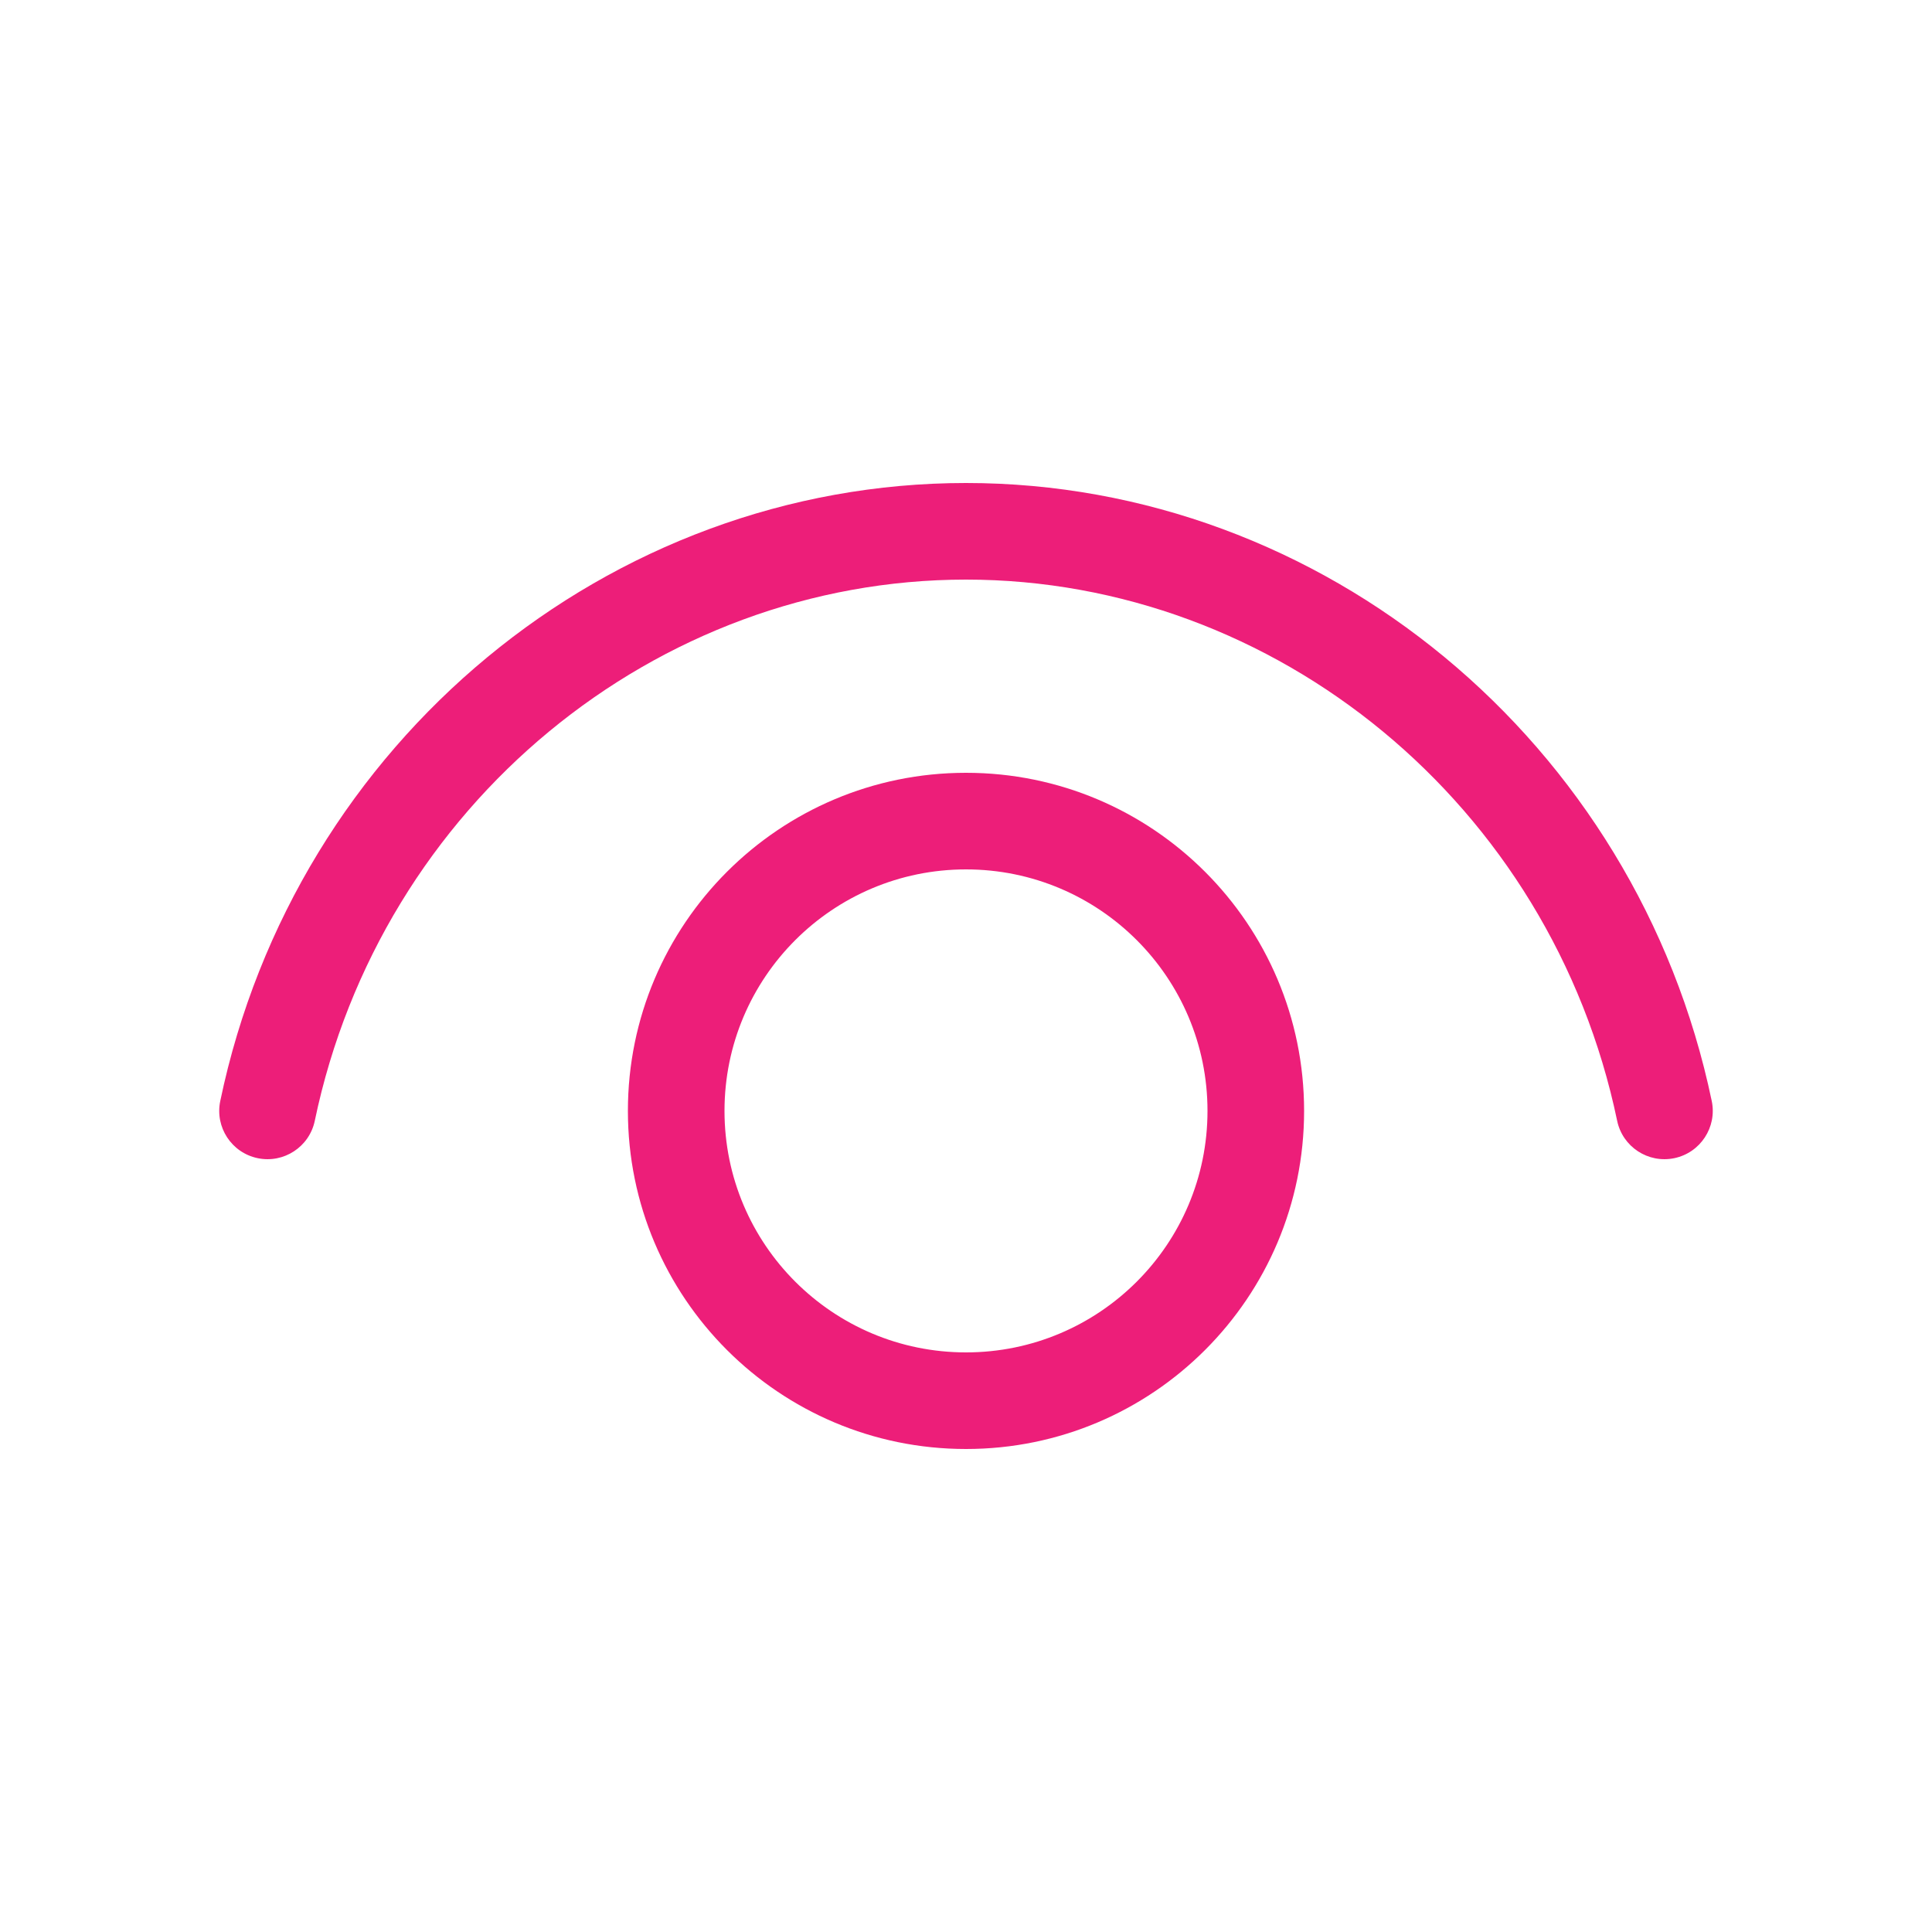
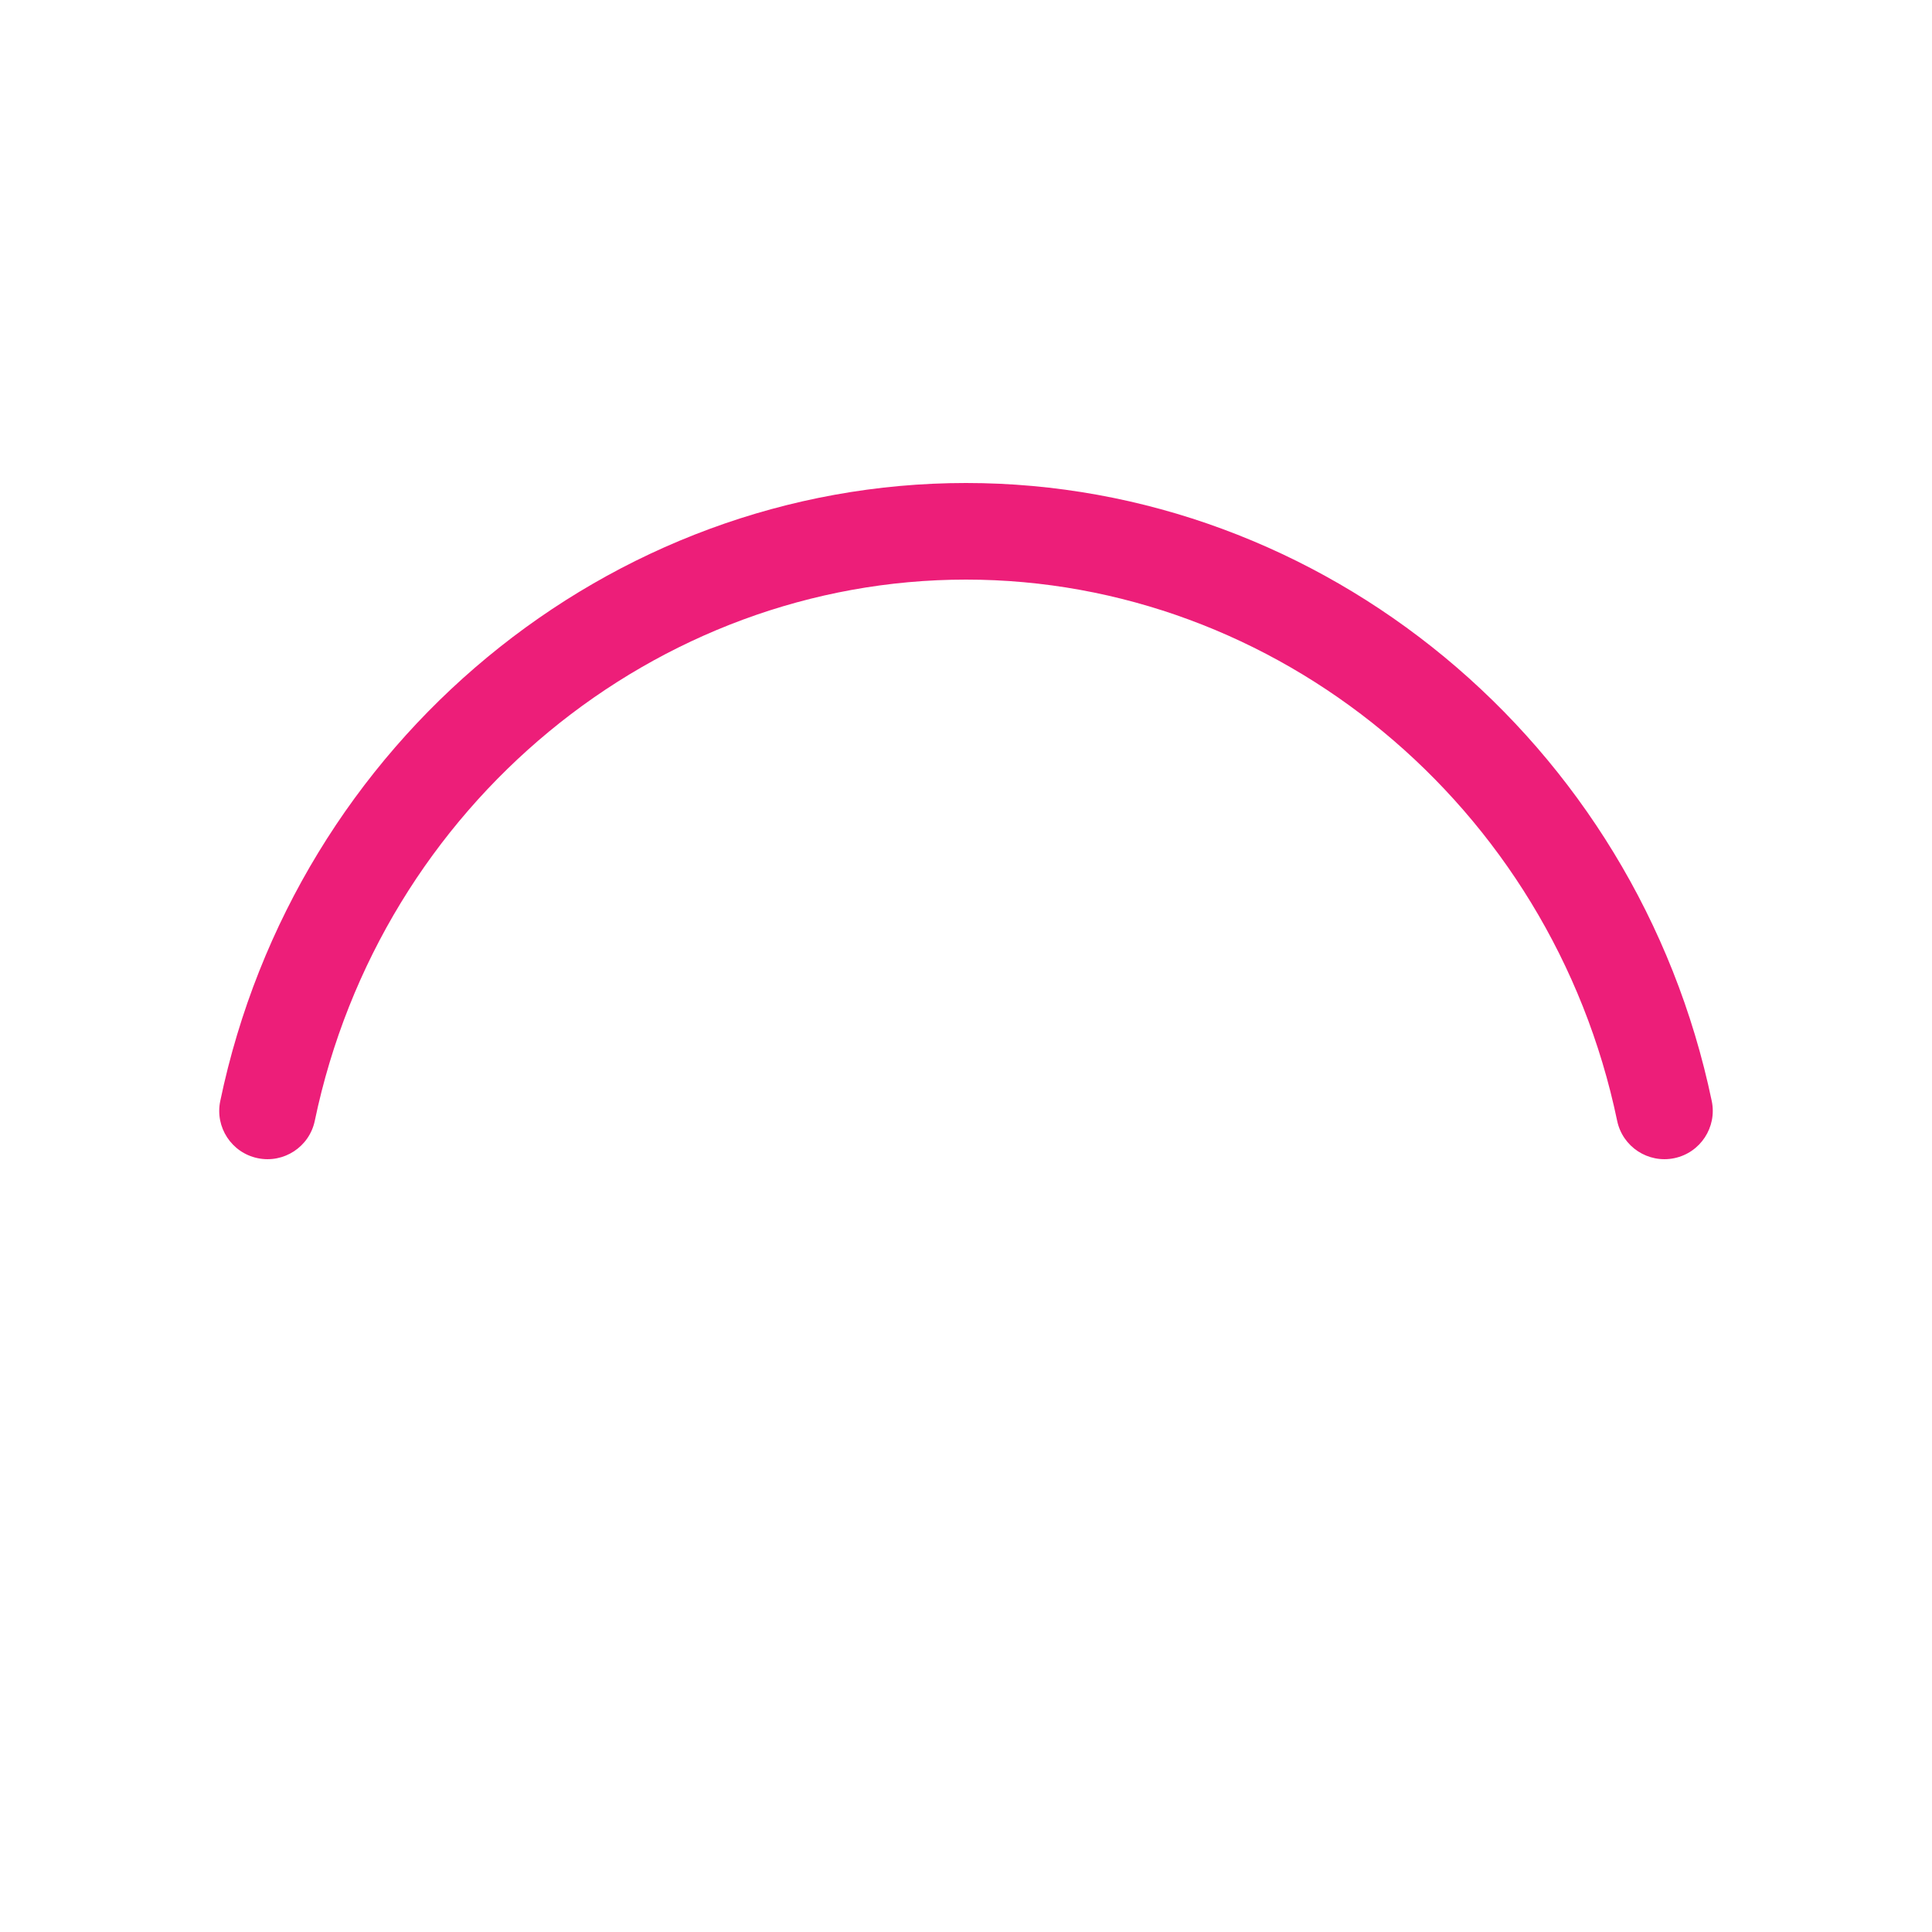
<svg xmlns="http://www.w3.org/2000/svg" width="32" height="32" viewBox="0 0 32 32" fill="none">
  <path d="M5.214 18.563C6.308 13.323 10.871 9.6 16 9.6C21.129 9.6 25.692 13.323 26.785 18.563C26.875 18.996 27.299 19.273 27.732 19.183C28.164 19.093 28.442 18.669 28.352 18.237C27.108 12.277 21.909 8 16 8C10.09 8 4.891 12.277 3.648 18.237C3.558 18.669 3.835 19.093 4.268 19.183C4.7 19.273 5.124 18.996 5.214 18.563Z" fill="#ED1E79" />
-   <path d="M16 12.8C12.908 12.8 10.4 15.307 10.4 18.4C10.4 21.493 12.908 24 16 24C19.093 24 21.6 21.493 21.6 18.4C21.6 15.307 19.093 12.8 16 12.8ZM12 18.4C12 16.191 13.791 14.4 16 14.4C18.209 14.4 20 16.191 20 18.4C20 20.609 18.209 22.4 16 22.4C13.791 22.4 12 20.609 12 18.4Z" fill="#ED1E79" />
</svg>